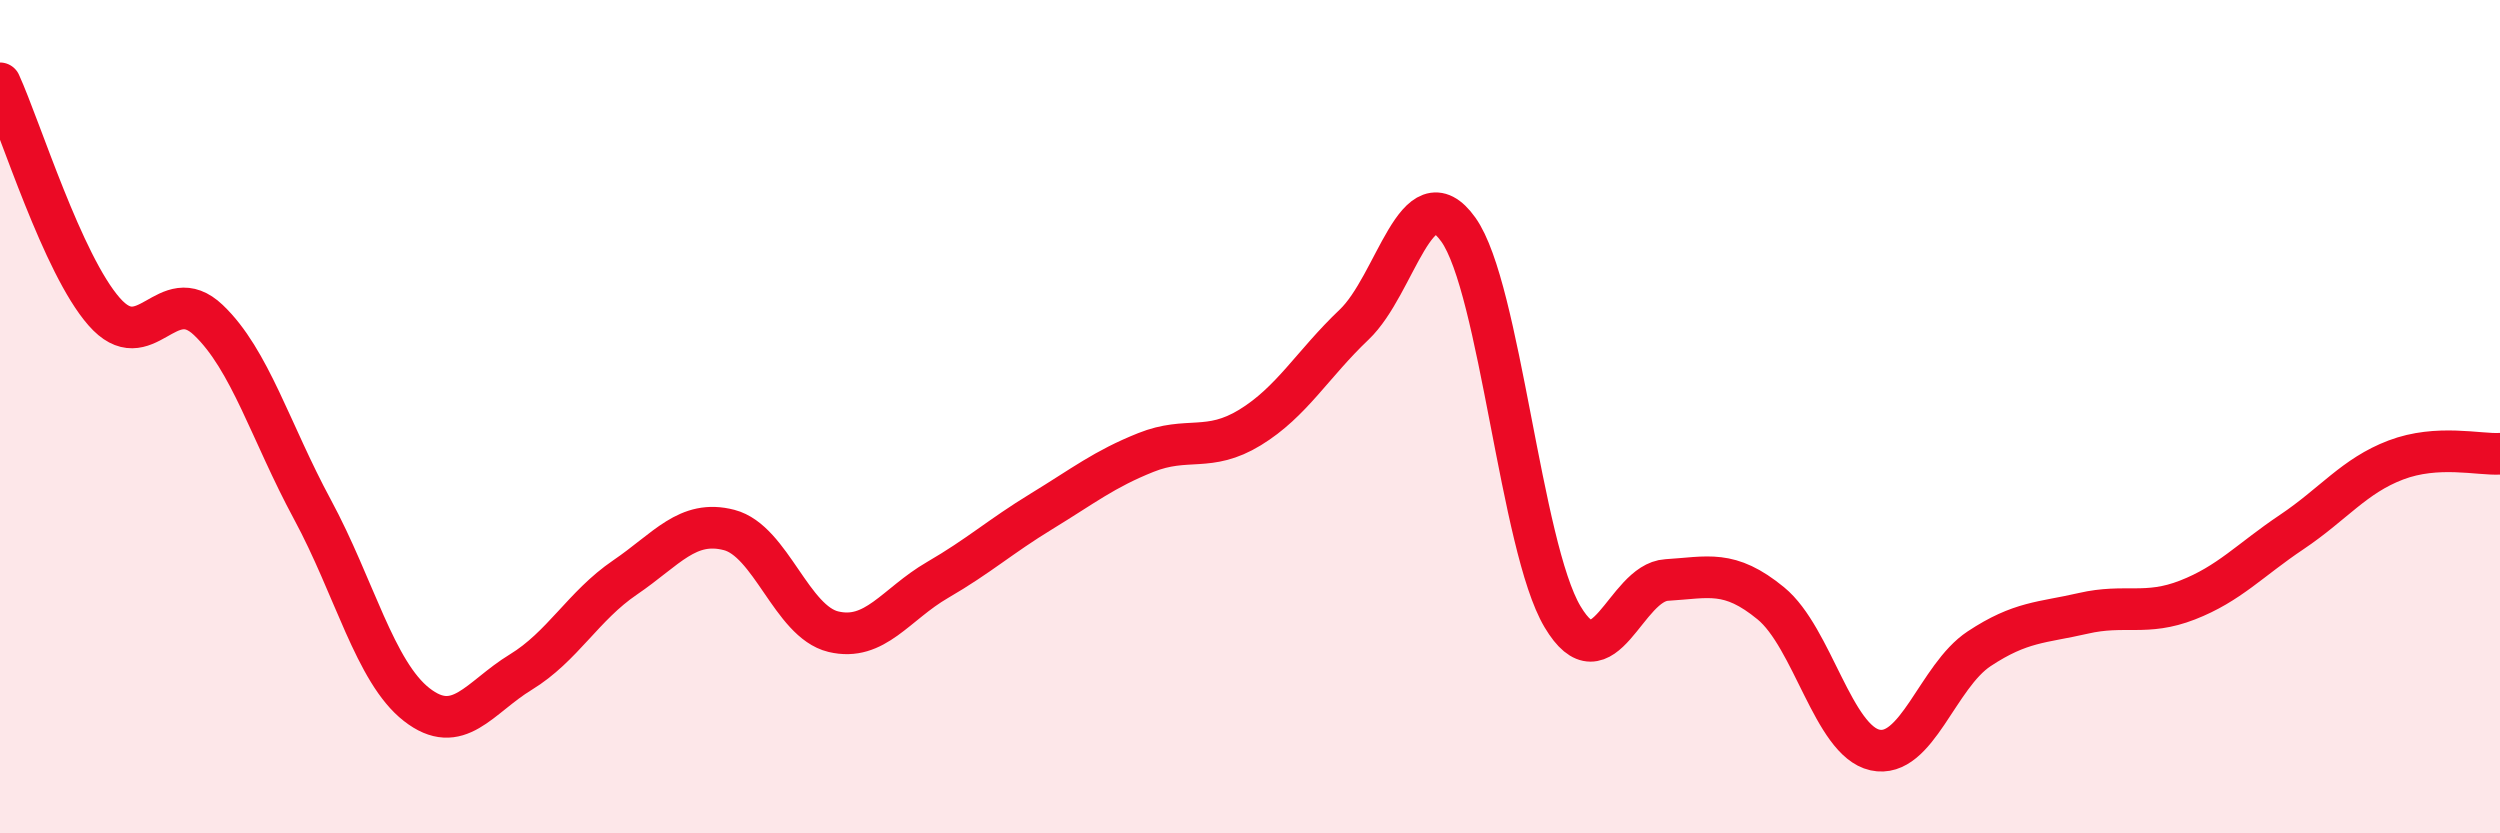
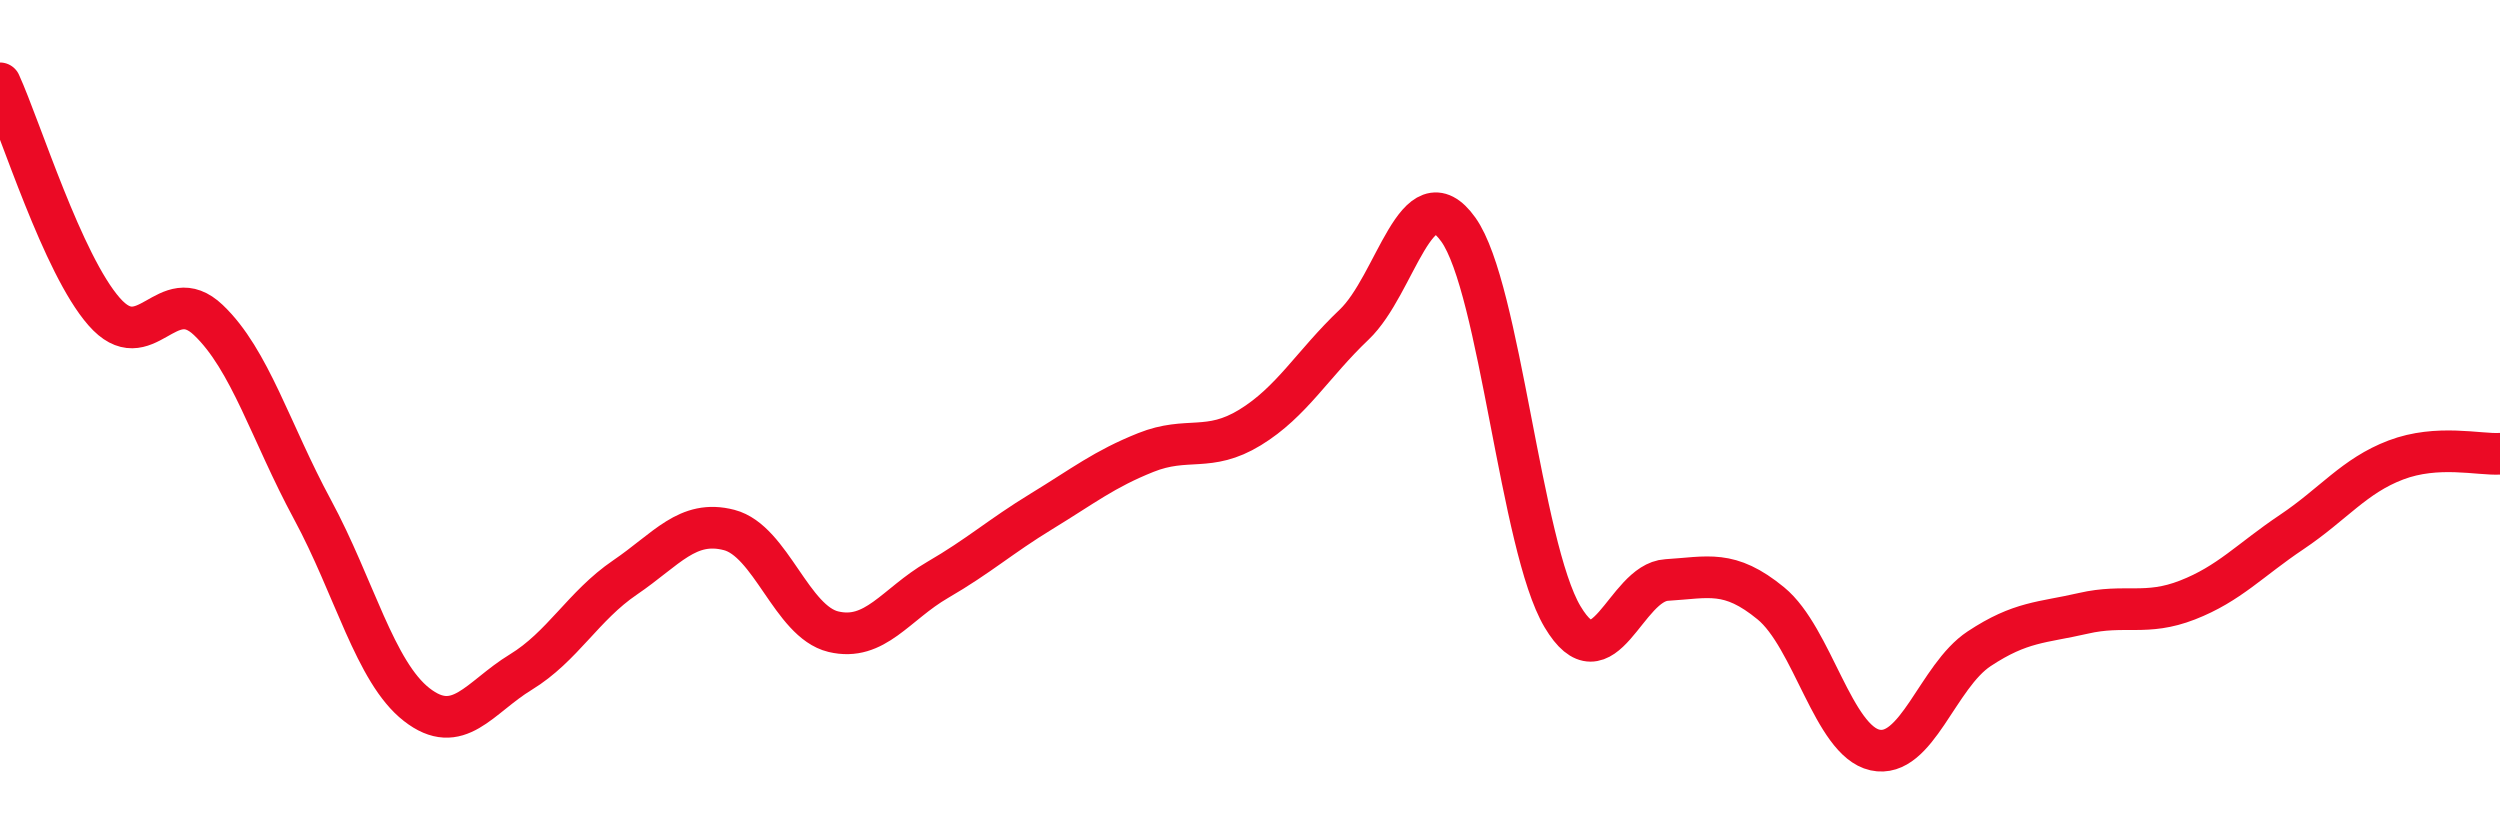
<svg xmlns="http://www.w3.org/2000/svg" width="60" height="20" viewBox="0 0 60 20">
-   <path d="M 0,2 C 0.5,3.1 1.5,6.34 2.5,7.48 C 3.5,8.62 4,6.73 5,7.68 C 6,8.63 6.5,10.38 7.5,12.23 C 8.5,14.08 9,16.13 10,16.91 C 11,17.69 11.5,16.74 12.5,16.13 C 13.5,15.52 14,14.54 15,13.86 C 16,13.18 16.5,12.46 17.5,12.72 C 18.5,12.98 19,14.92 20,15.16 C 21,15.4 21.5,14.5 22.5,13.92 C 23.5,13.34 24,12.88 25,12.27 C 26,11.66 26.5,11.26 27.5,10.86 C 28.5,10.46 29,10.87 30,10.26 C 31,9.65 31.5,8.74 32.5,7.79 C 33.5,6.84 34,4.11 35,5.51 C 36,6.91 36.5,13.12 37.5,14.8 C 38.5,16.48 39,13.98 40,13.92 C 41,13.86 41.5,13.66 42.5,14.48 C 43.5,15.3 44,17.78 45,18 C 46,18.22 46.5,16.23 47.5,15.57 C 48.5,14.91 49,14.95 50,14.72 C 51,14.49 51.5,14.79 52.5,14.4 C 53.5,14.01 54,13.44 55,12.77 C 56,12.1 56.5,11.42 57.5,11.04 C 58.5,10.66 59.5,10.92 60,10.89L60 20L0 20Z" fill="#EB0A25" opacity="0.1" stroke-linecap="round" stroke-linejoin="round" />
  <path d="M 0,2 C 0.5,3.1 1.5,6.34 2.5,7.48 C 3.5,8.62 4,6.73 5,7.68 C 6,8.63 6.5,10.38 7.5,12.23 C 8.5,14.08 9,16.13 10,16.91 C 11,17.69 11.5,16.74 12.5,16.13 C 13.5,15.52 14,14.54 15,13.86 C 16,13.18 16.5,12.46 17.5,12.72 C 18.5,12.98 19,14.92 20,15.16 C 21,15.4 21.5,14.5 22.5,13.92 C 23.5,13.34 24,12.88 25,12.27 C 26,11.66 26.5,11.26 27.5,10.86 C 28.5,10.46 29,10.87 30,10.26 C 31,9.65 31.5,8.74 32.5,7.79 C 33.5,6.84 34,4.11 35,5.51 C 36,6.91 36.5,13.12 37.5,14.8 C 38.5,16.48 39,13.98 40,13.92 C 41,13.86 41.5,13.66 42.5,14.48 C 43.5,15.3 44,17.78 45,18 C 46,18.22 46.5,16.23 47.5,15.57 C 48.5,14.91 49,14.95 50,14.72 C 51,14.49 51.5,14.79 52.5,14.4 C 53.5,14.01 54,13.44 55,12.77 C 56,12.1 56.5,11.42 57.5,11.04 C 58.5,10.66 59.5,10.92 60,10.89" stroke="#EB0A25" stroke-width="1" fill="none" stroke-linecap="round" stroke-linejoin="round" />
</svg>